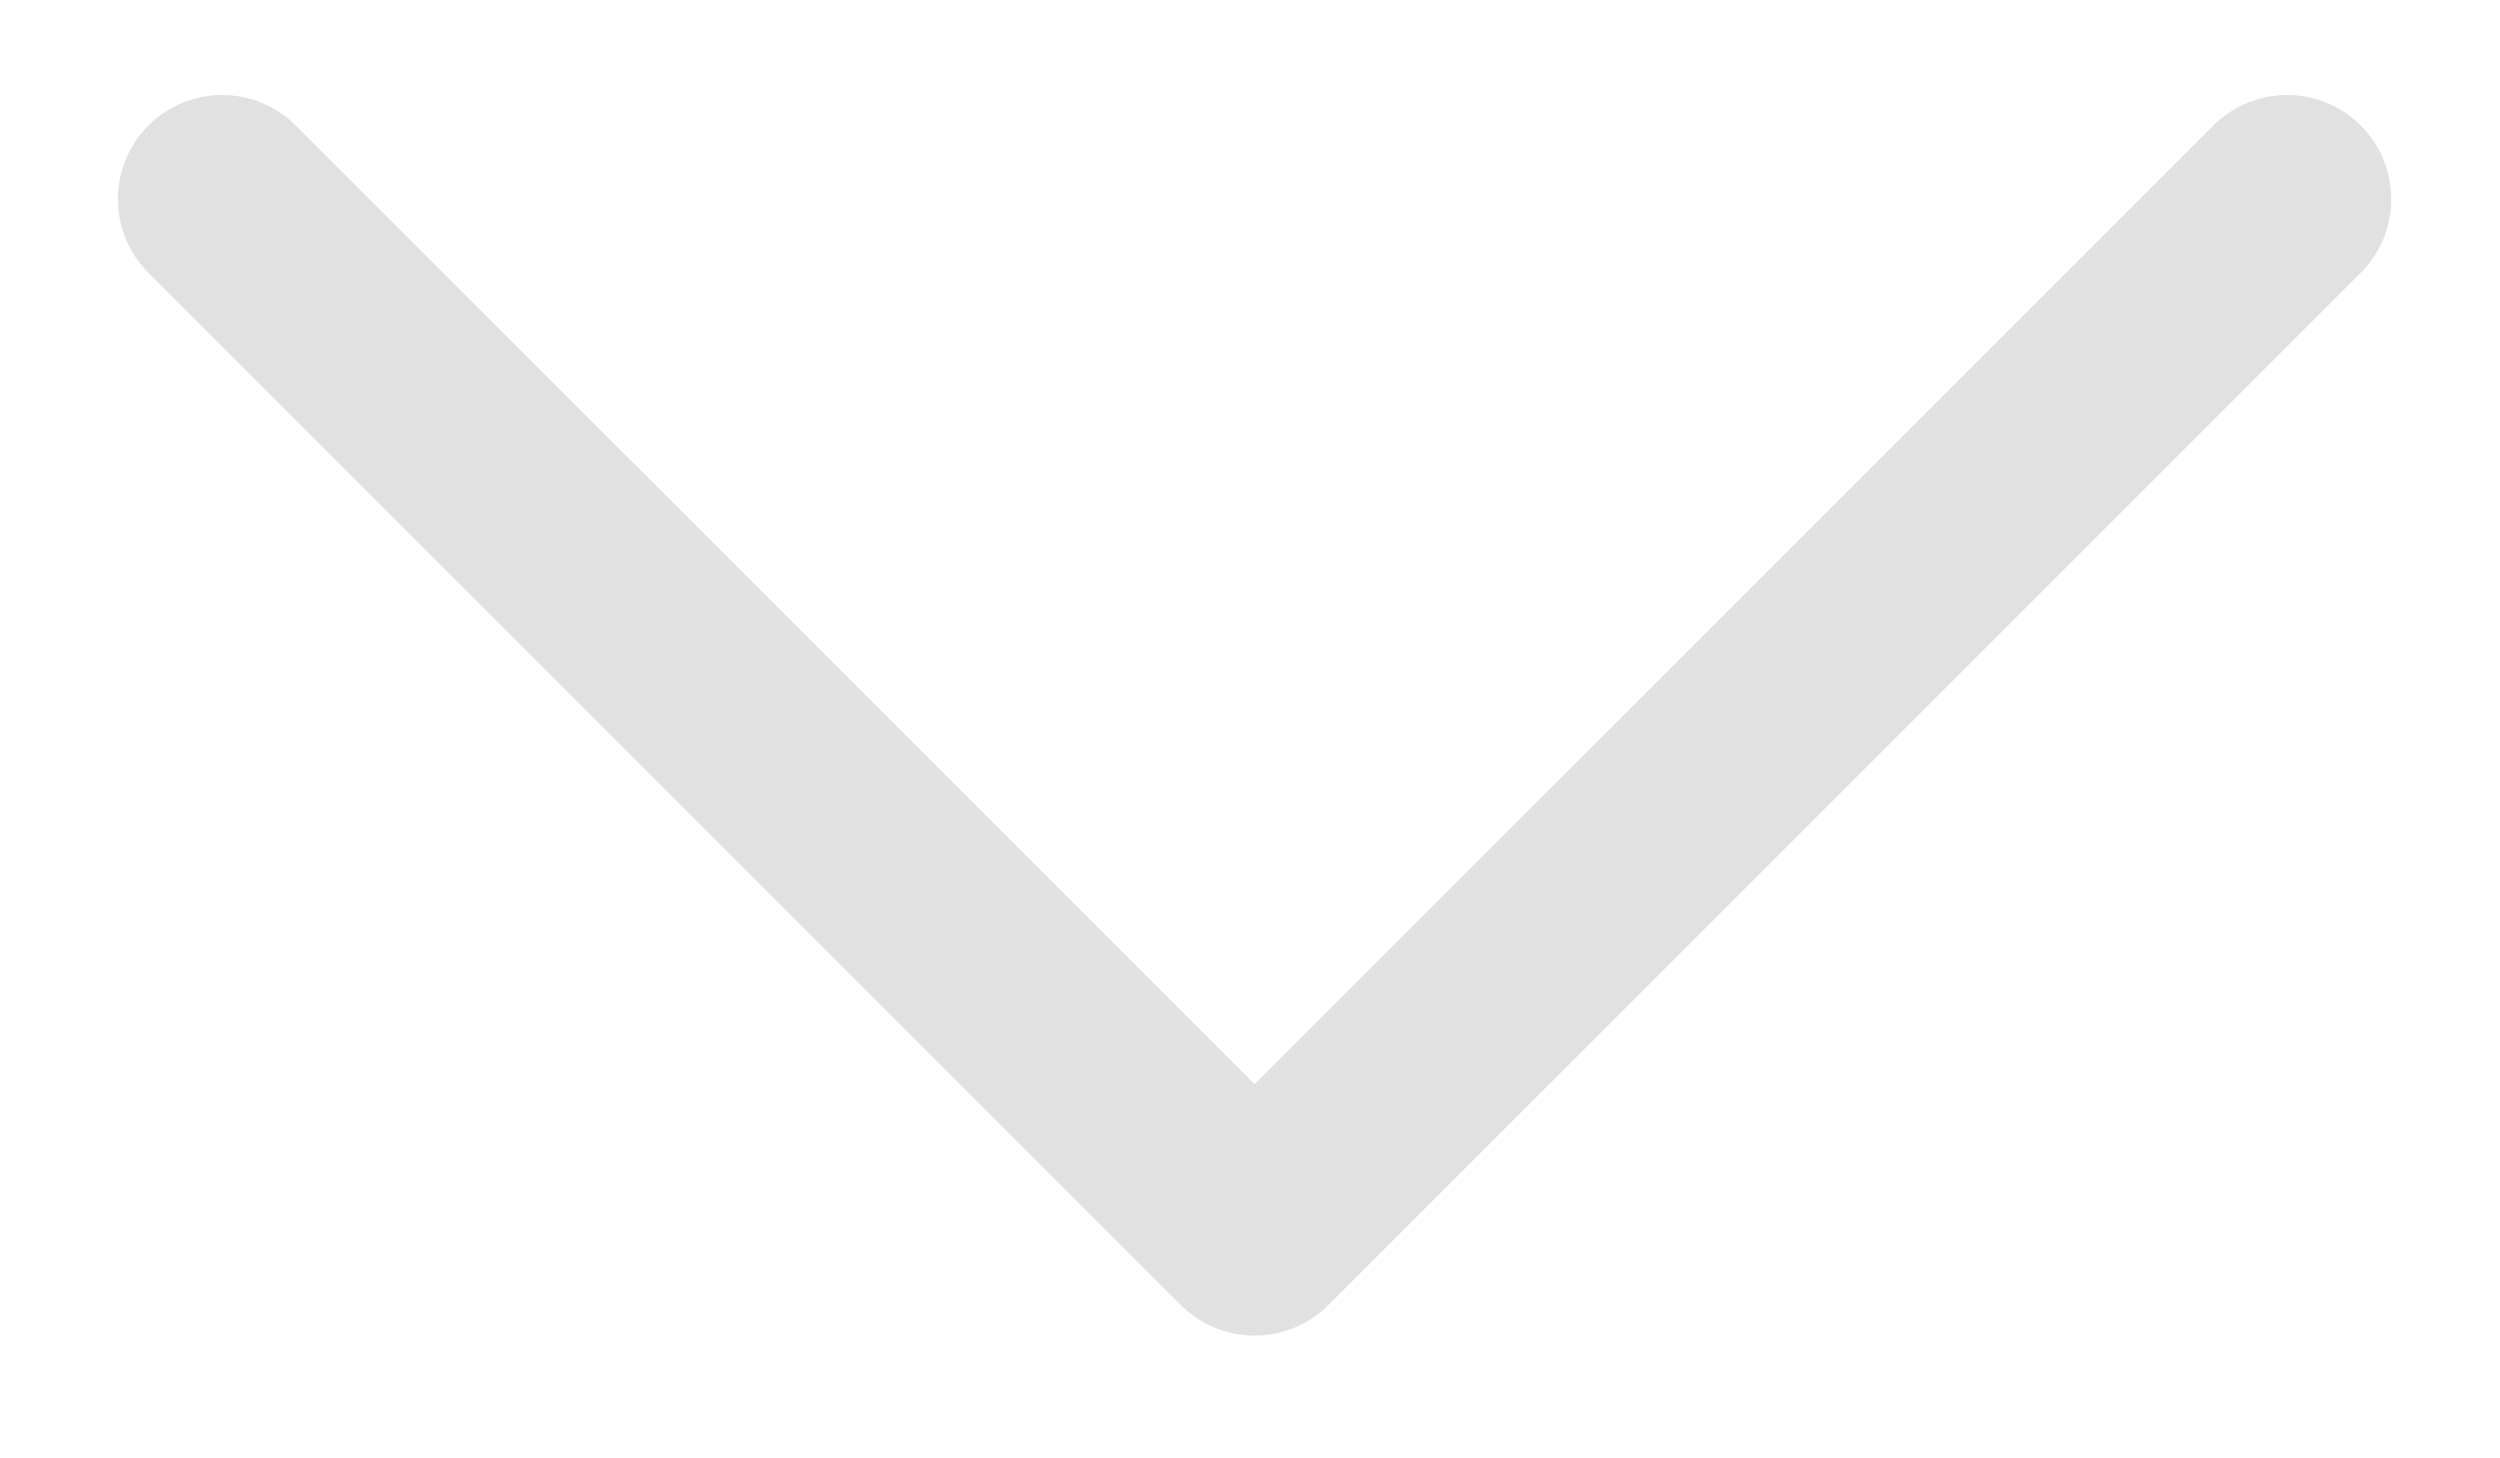
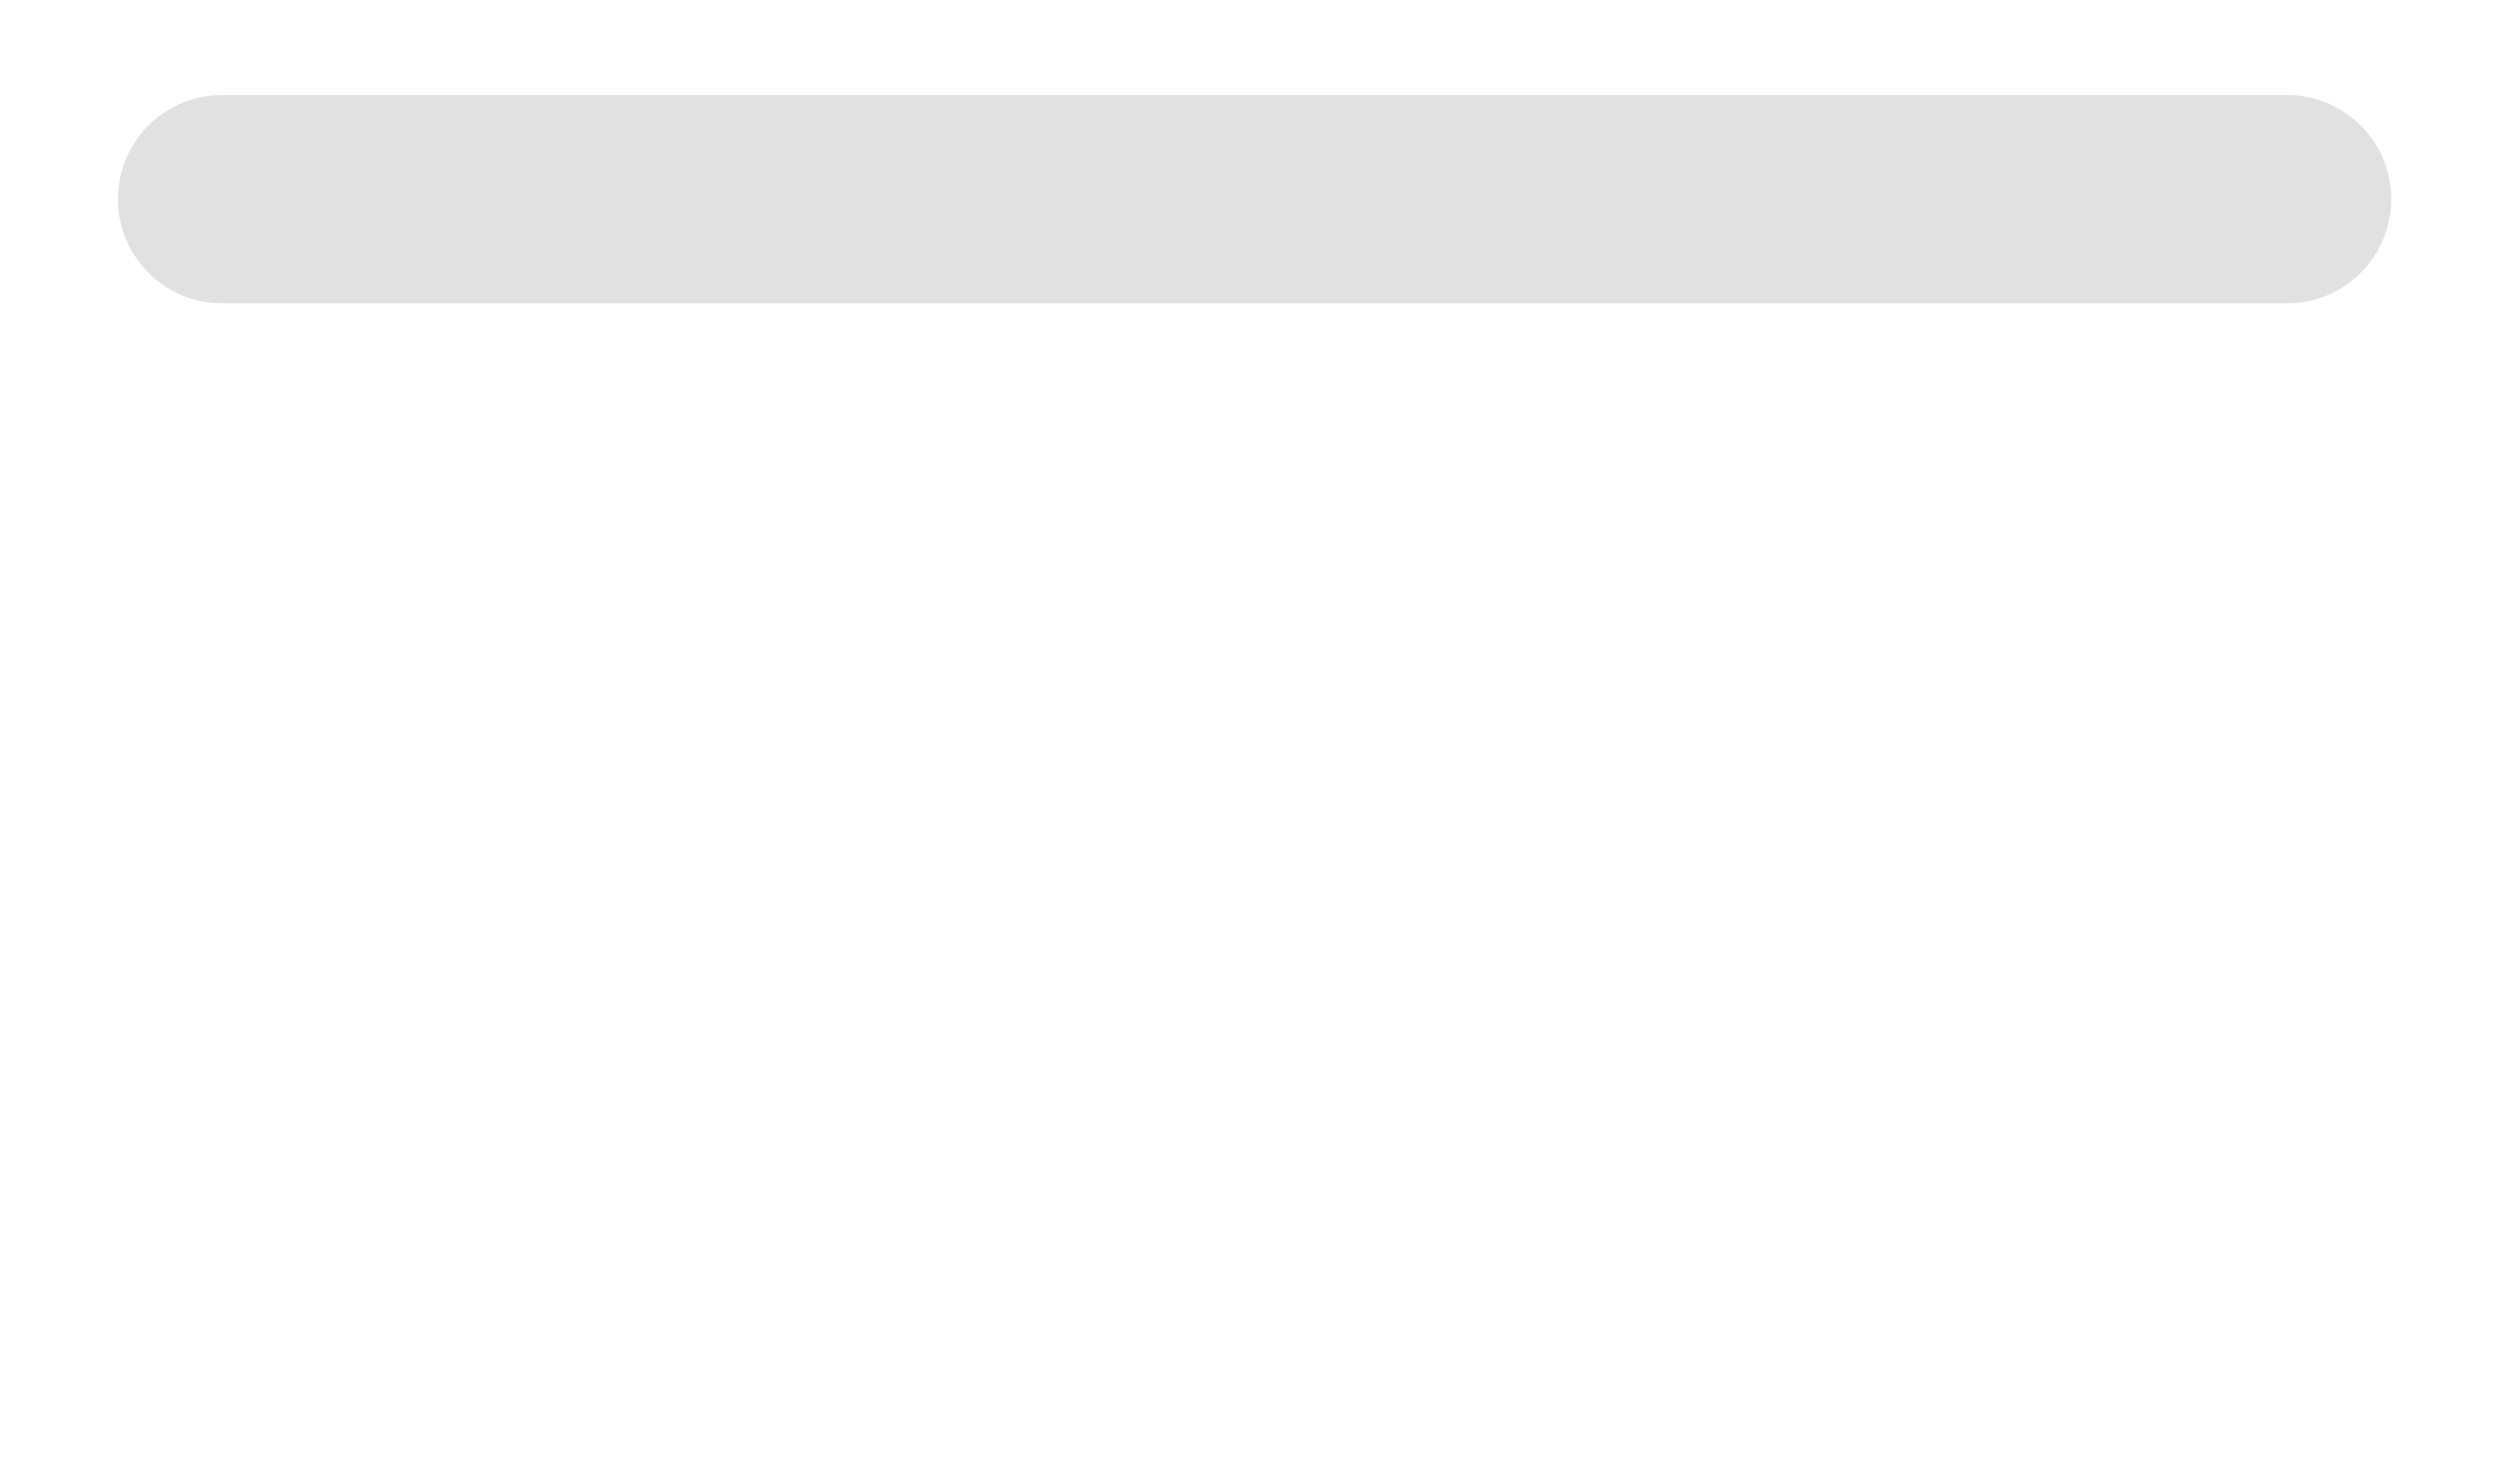
<svg xmlns="http://www.w3.org/2000/svg" width="12" height="7" viewBox="0 0 12 7" fill="none">
-   <path d="M1.066 0.956L6.022 5.911L10.978 0.956" stroke="#E1E1E1" stroke-linecap="round" stroke-linejoin="round" />
+   <path d="M1.066 0.956L10.978 0.956" stroke="#E1E1E1" stroke-linecap="round" stroke-linejoin="round" />
</svg>